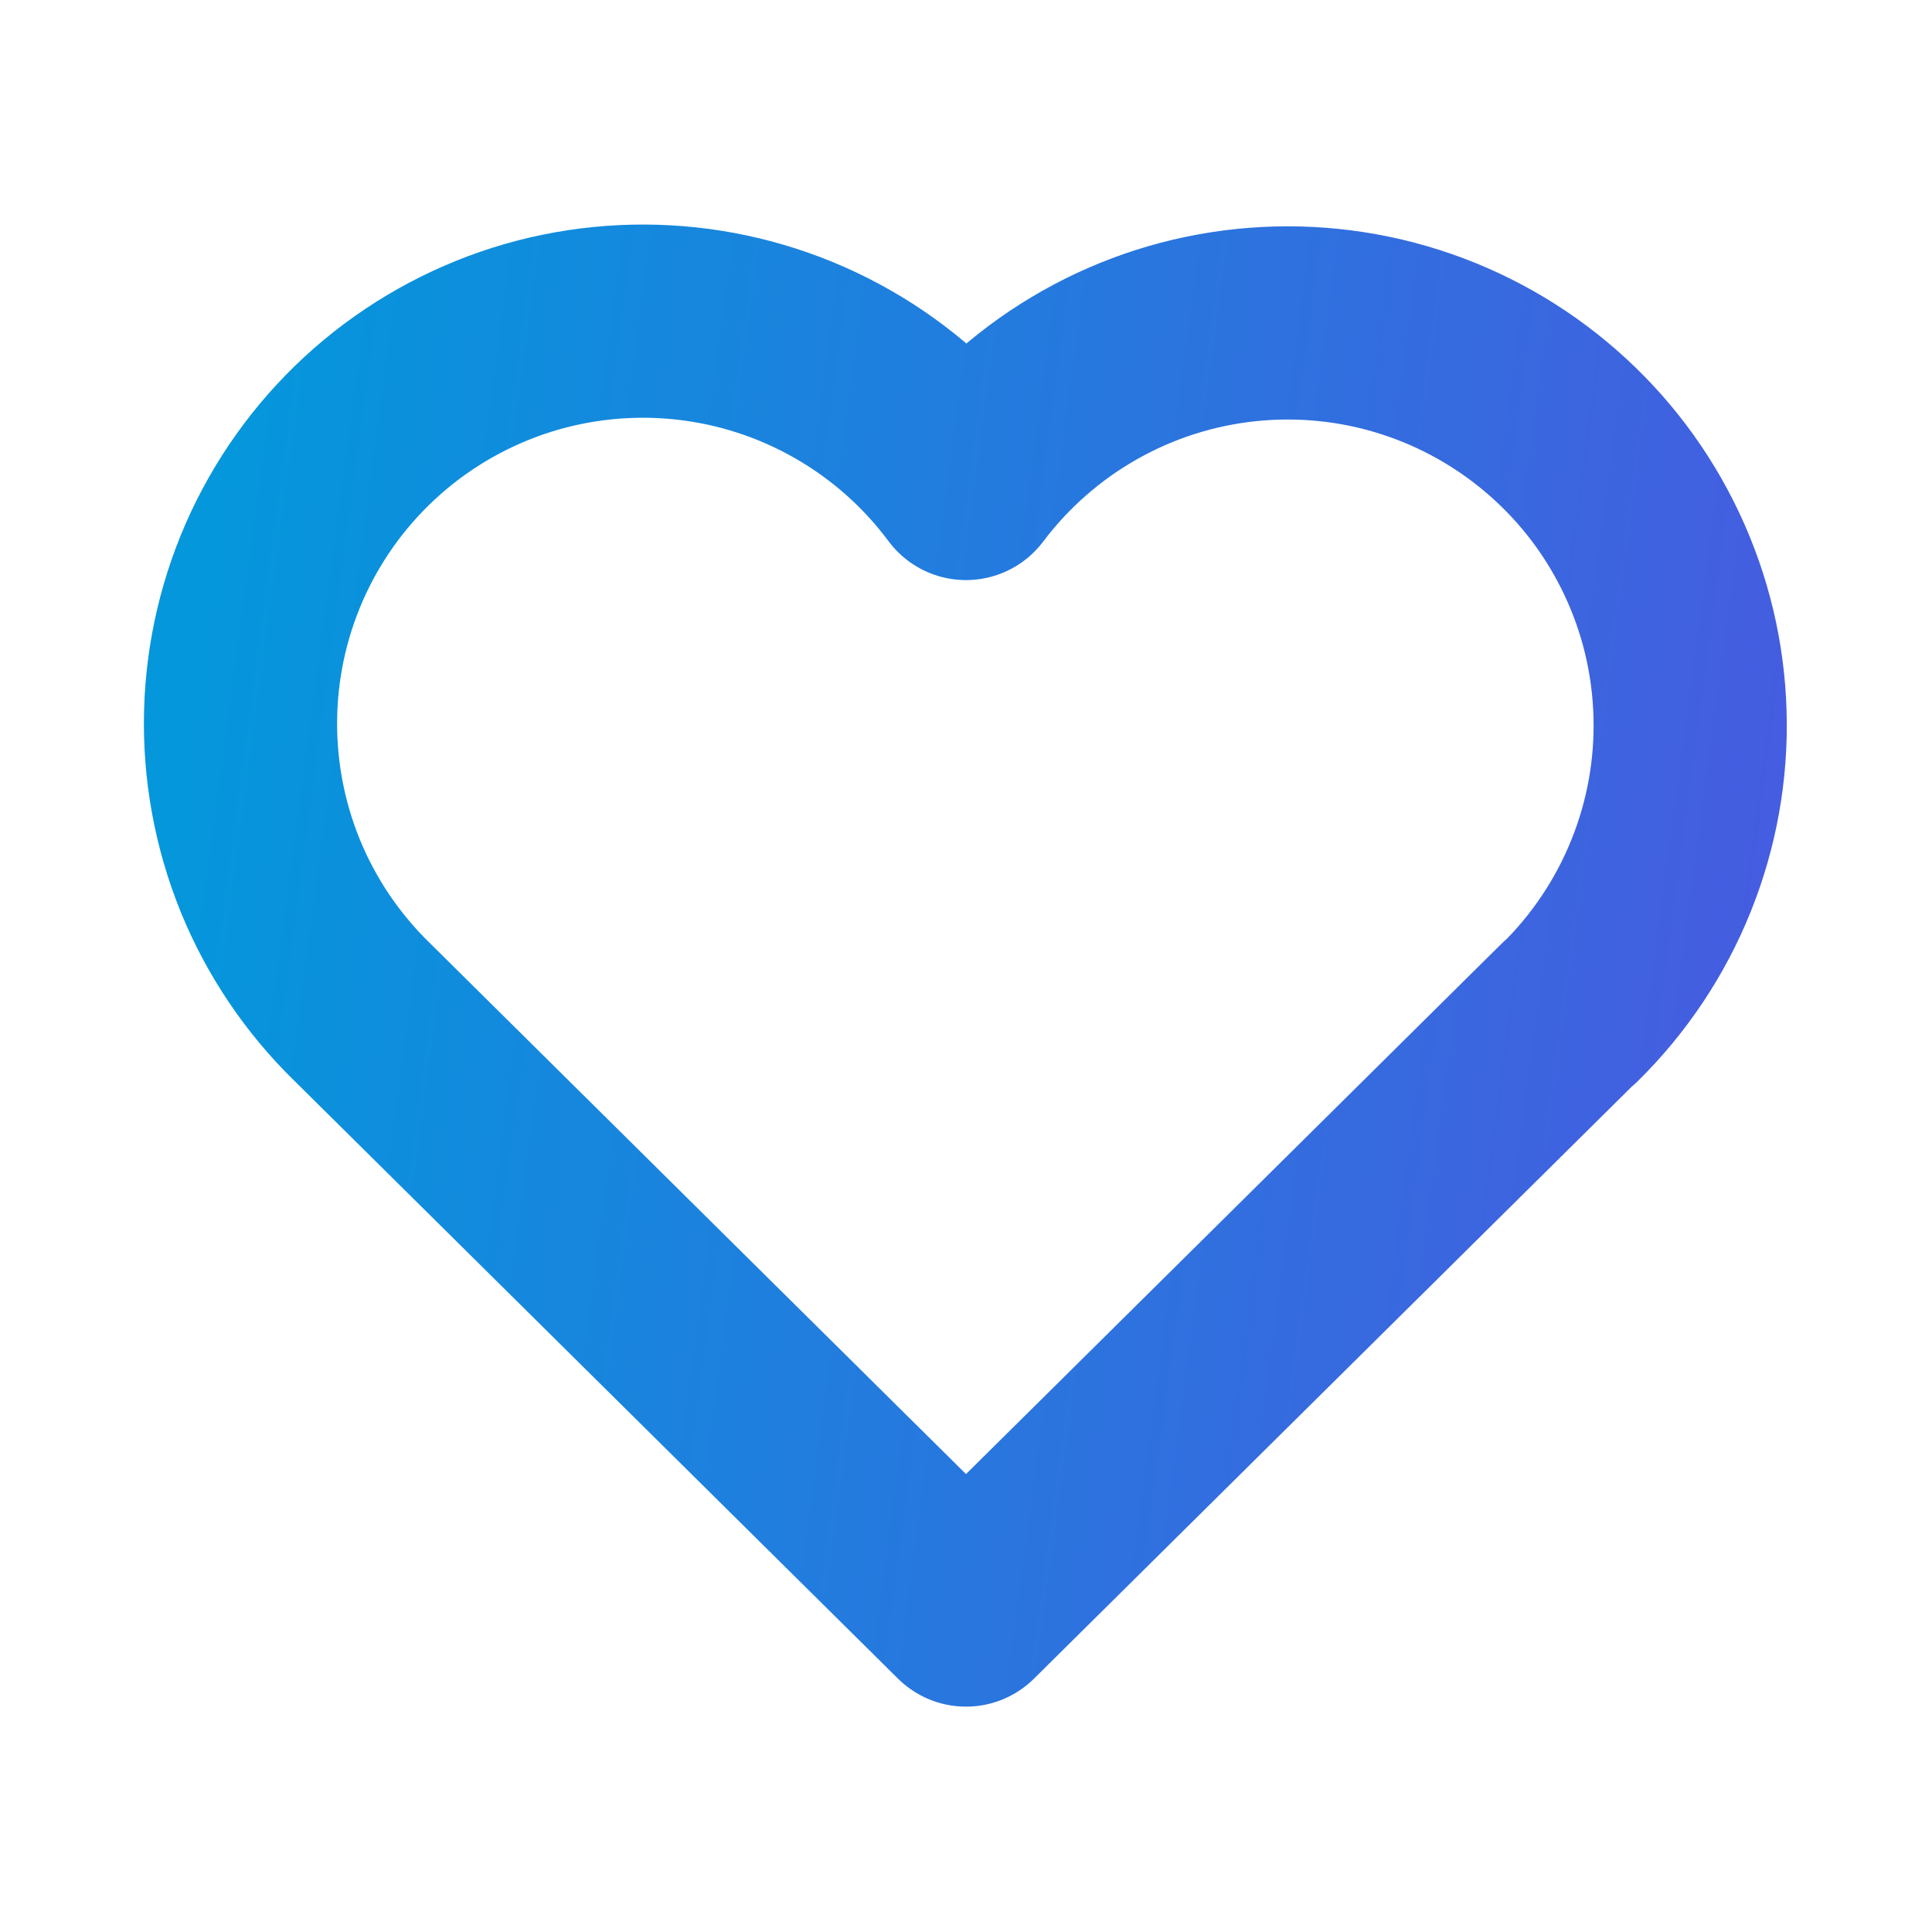
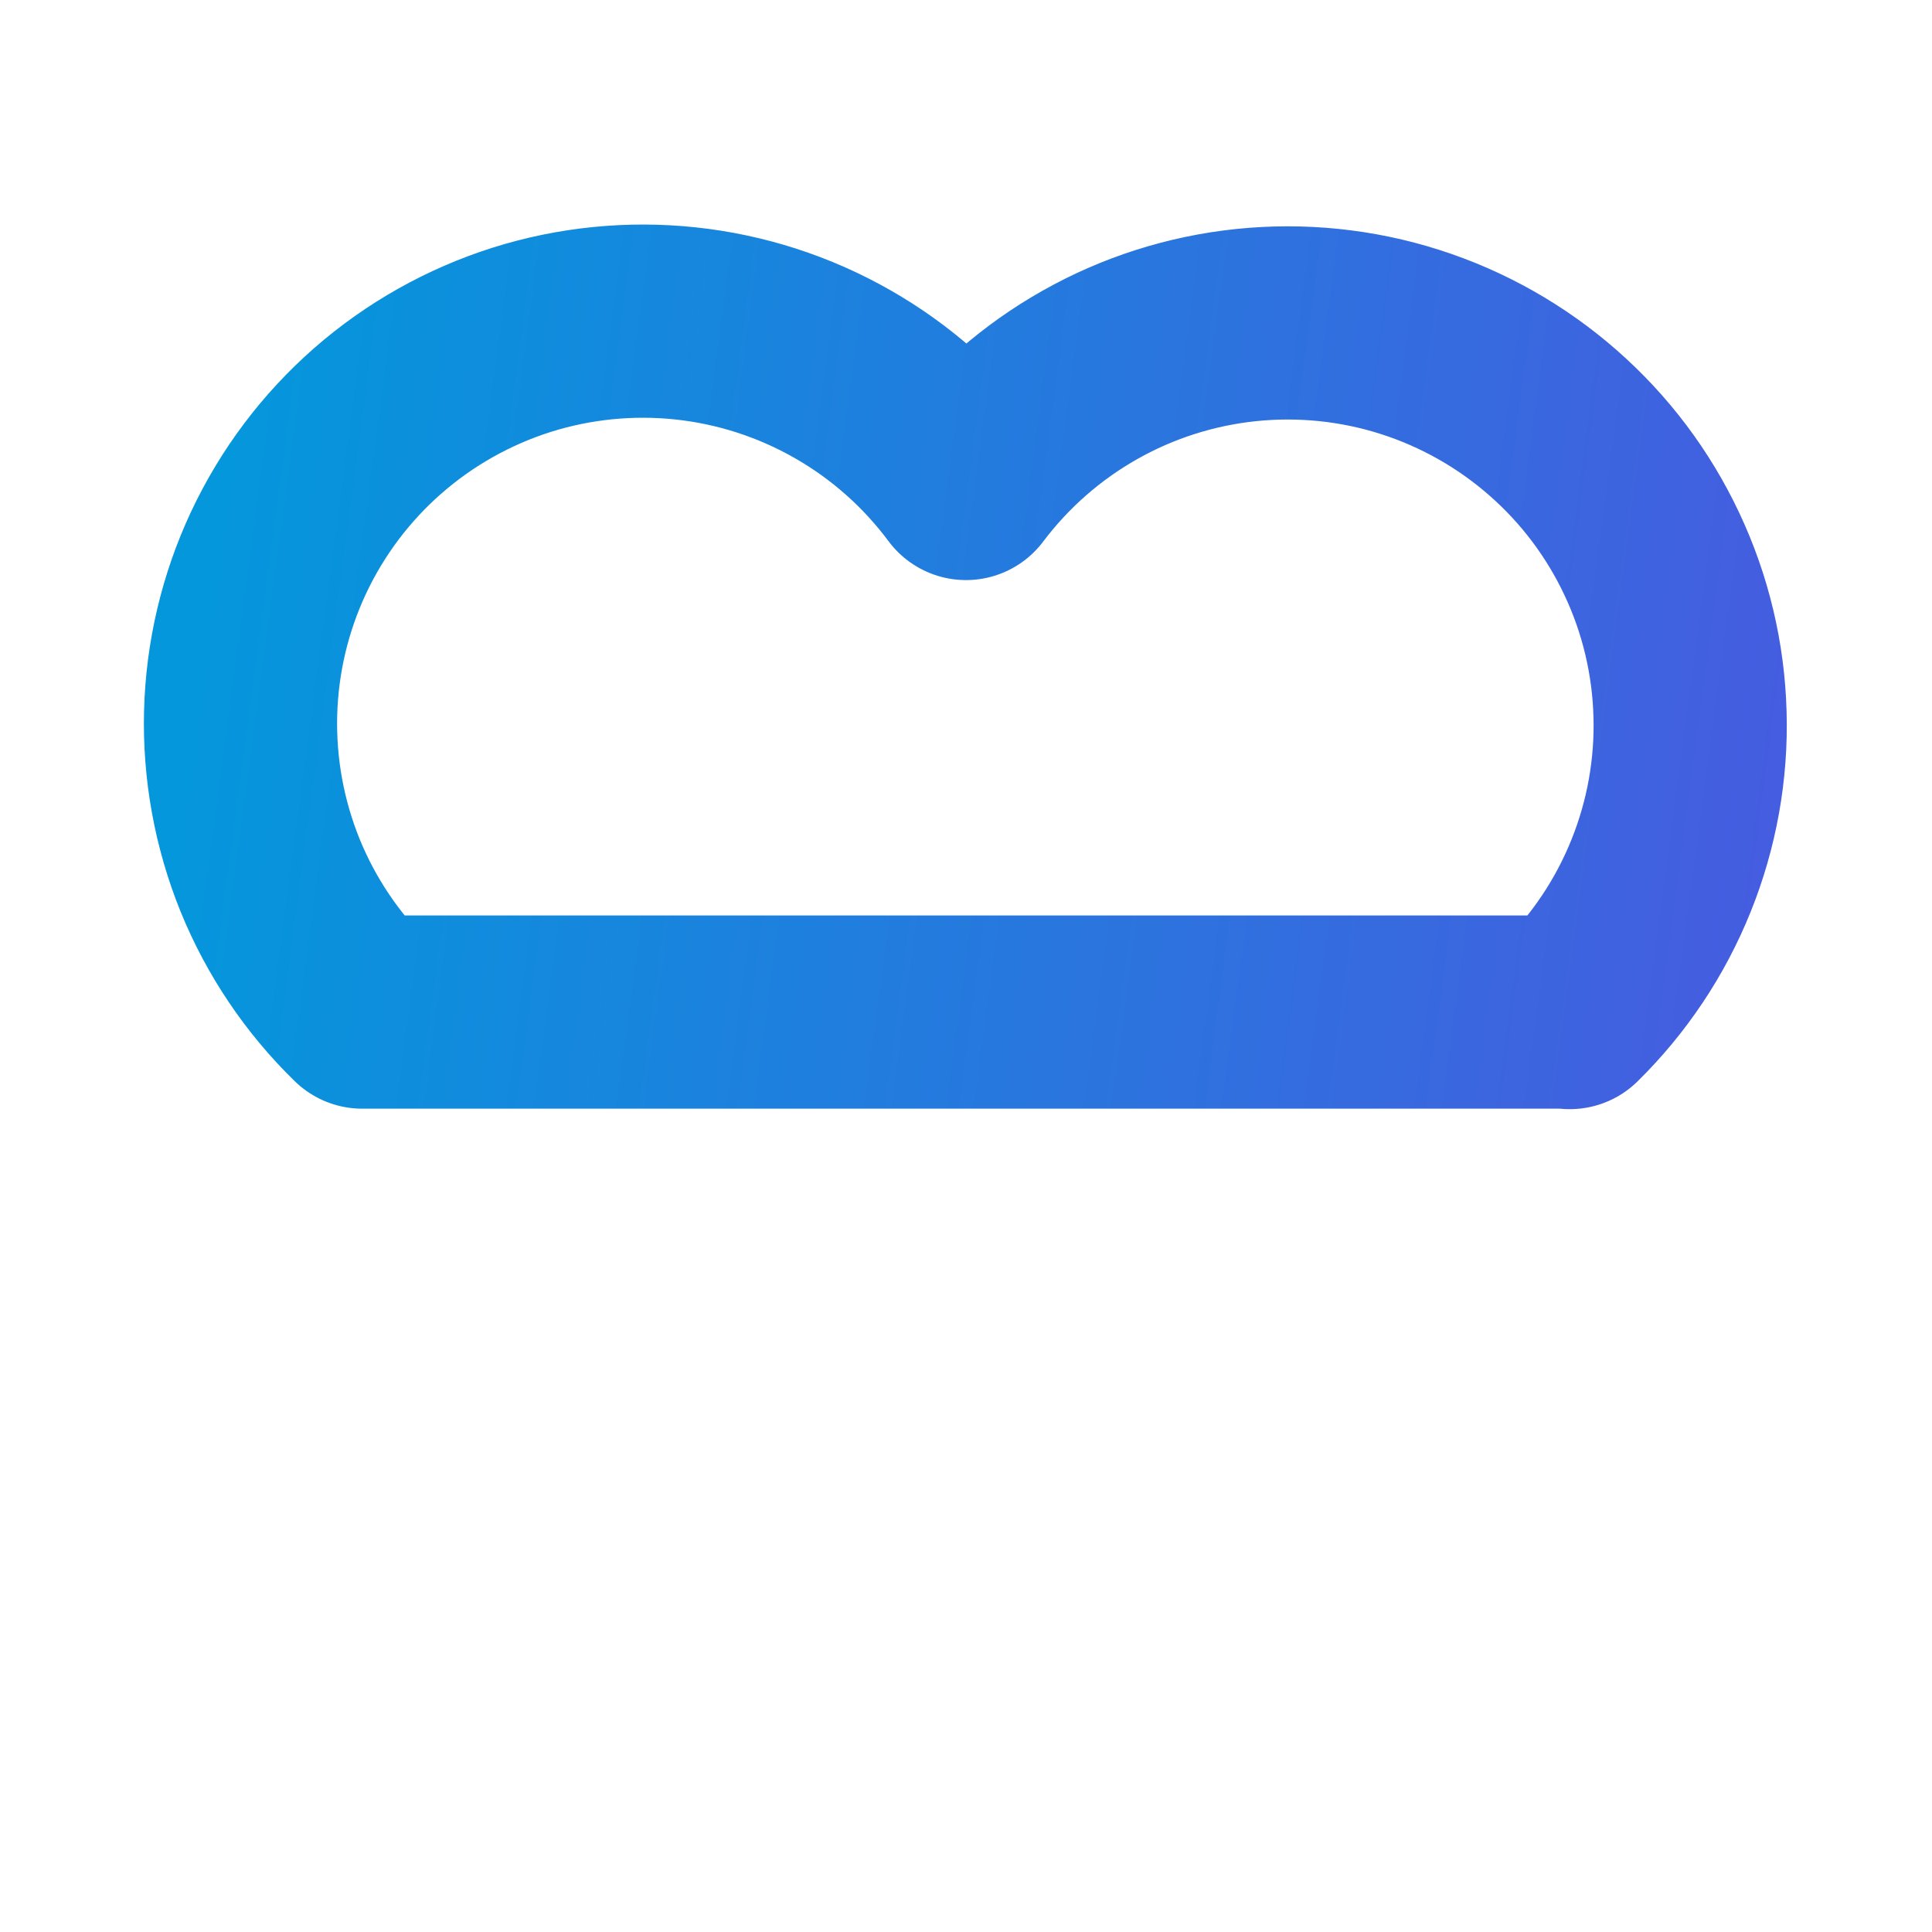
<svg xmlns="http://www.w3.org/2000/svg" width="20" height="20" viewBox="0 0 20 20" fill="none">
-   <path d="M16.25 10.477L10 16.667L3.75 10.477C3.338 10.076 3.013 9.594 2.796 9.061C2.58 8.528 2.476 7.956 2.491 7.381C2.506 6.806 2.64 6.24 2.884 5.72C3.129 5.199 3.478 4.735 3.911 4.356C4.344 3.977 4.851 3.692 5.399 3.518C5.947 3.345 6.526 3.287 7.098 3.348C7.67 3.409 8.223 3.588 8.722 3.873C9.222 4.158 9.657 4.544 10 5.005C10.345 4.547 10.78 4.165 11.279 3.883C11.778 3.6 12.331 3.424 12.901 3.365C13.471 3.306 14.048 3.365 14.594 3.539C15.14 3.713 15.645 3.998 16.076 4.376C16.508 4.754 16.856 5.216 17.1 5.735C17.345 6.254 17.479 6.818 17.495 7.391C17.512 7.964 17.409 8.535 17.195 9.066C16.981 9.598 16.659 10.08 16.25 10.482" stroke="url(#paint0_linear_88_672)" stroke-width="2" stroke-linecap="round" stroke-linejoin="round" />
+   <path d="M16.25 10.477L3.75 10.477C3.338 10.076 3.013 9.594 2.796 9.061C2.58 8.528 2.476 7.956 2.491 7.381C2.506 6.806 2.64 6.24 2.884 5.72C3.129 5.199 3.478 4.735 3.911 4.356C4.344 3.977 4.851 3.692 5.399 3.518C5.947 3.345 6.526 3.287 7.098 3.348C7.67 3.409 8.223 3.588 8.722 3.873C9.222 4.158 9.657 4.544 10 5.005C10.345 4.547 10.78 4.165 11.279 3.883C11.778 3.6 12.331 3.424 12.901 3.365C13.471 3.306 14.048 3.365 14.594 3.539C15.14 3.713 15.645 3.998 16.076 4.376C16.508 4.754 16.856 5.216 17.1 5.735C17.345 6.254 17.479 6.818 17.495 7.391C17.512 7.964 17.409 8.535 17.195 9.066C16.981 9.598 16.659 10.08 16.25 10.482" stroke="url(#paint0_linear_88_672)" stroke-width="2" stroke-linecap="round" stroke-linejoin="round" />
  <defs>
    <linearGradient id="paint0_linear_88_672" x1="2.489" y1="3.324" x2="18.986" y2="5.531" gradientUnits="userSpaceOnUse">
      <stop stop-color="#0497DC" />
      <stop offset="1" stop-color="#465CE0" />
    </linearGradient>
  </defs>
</svg>